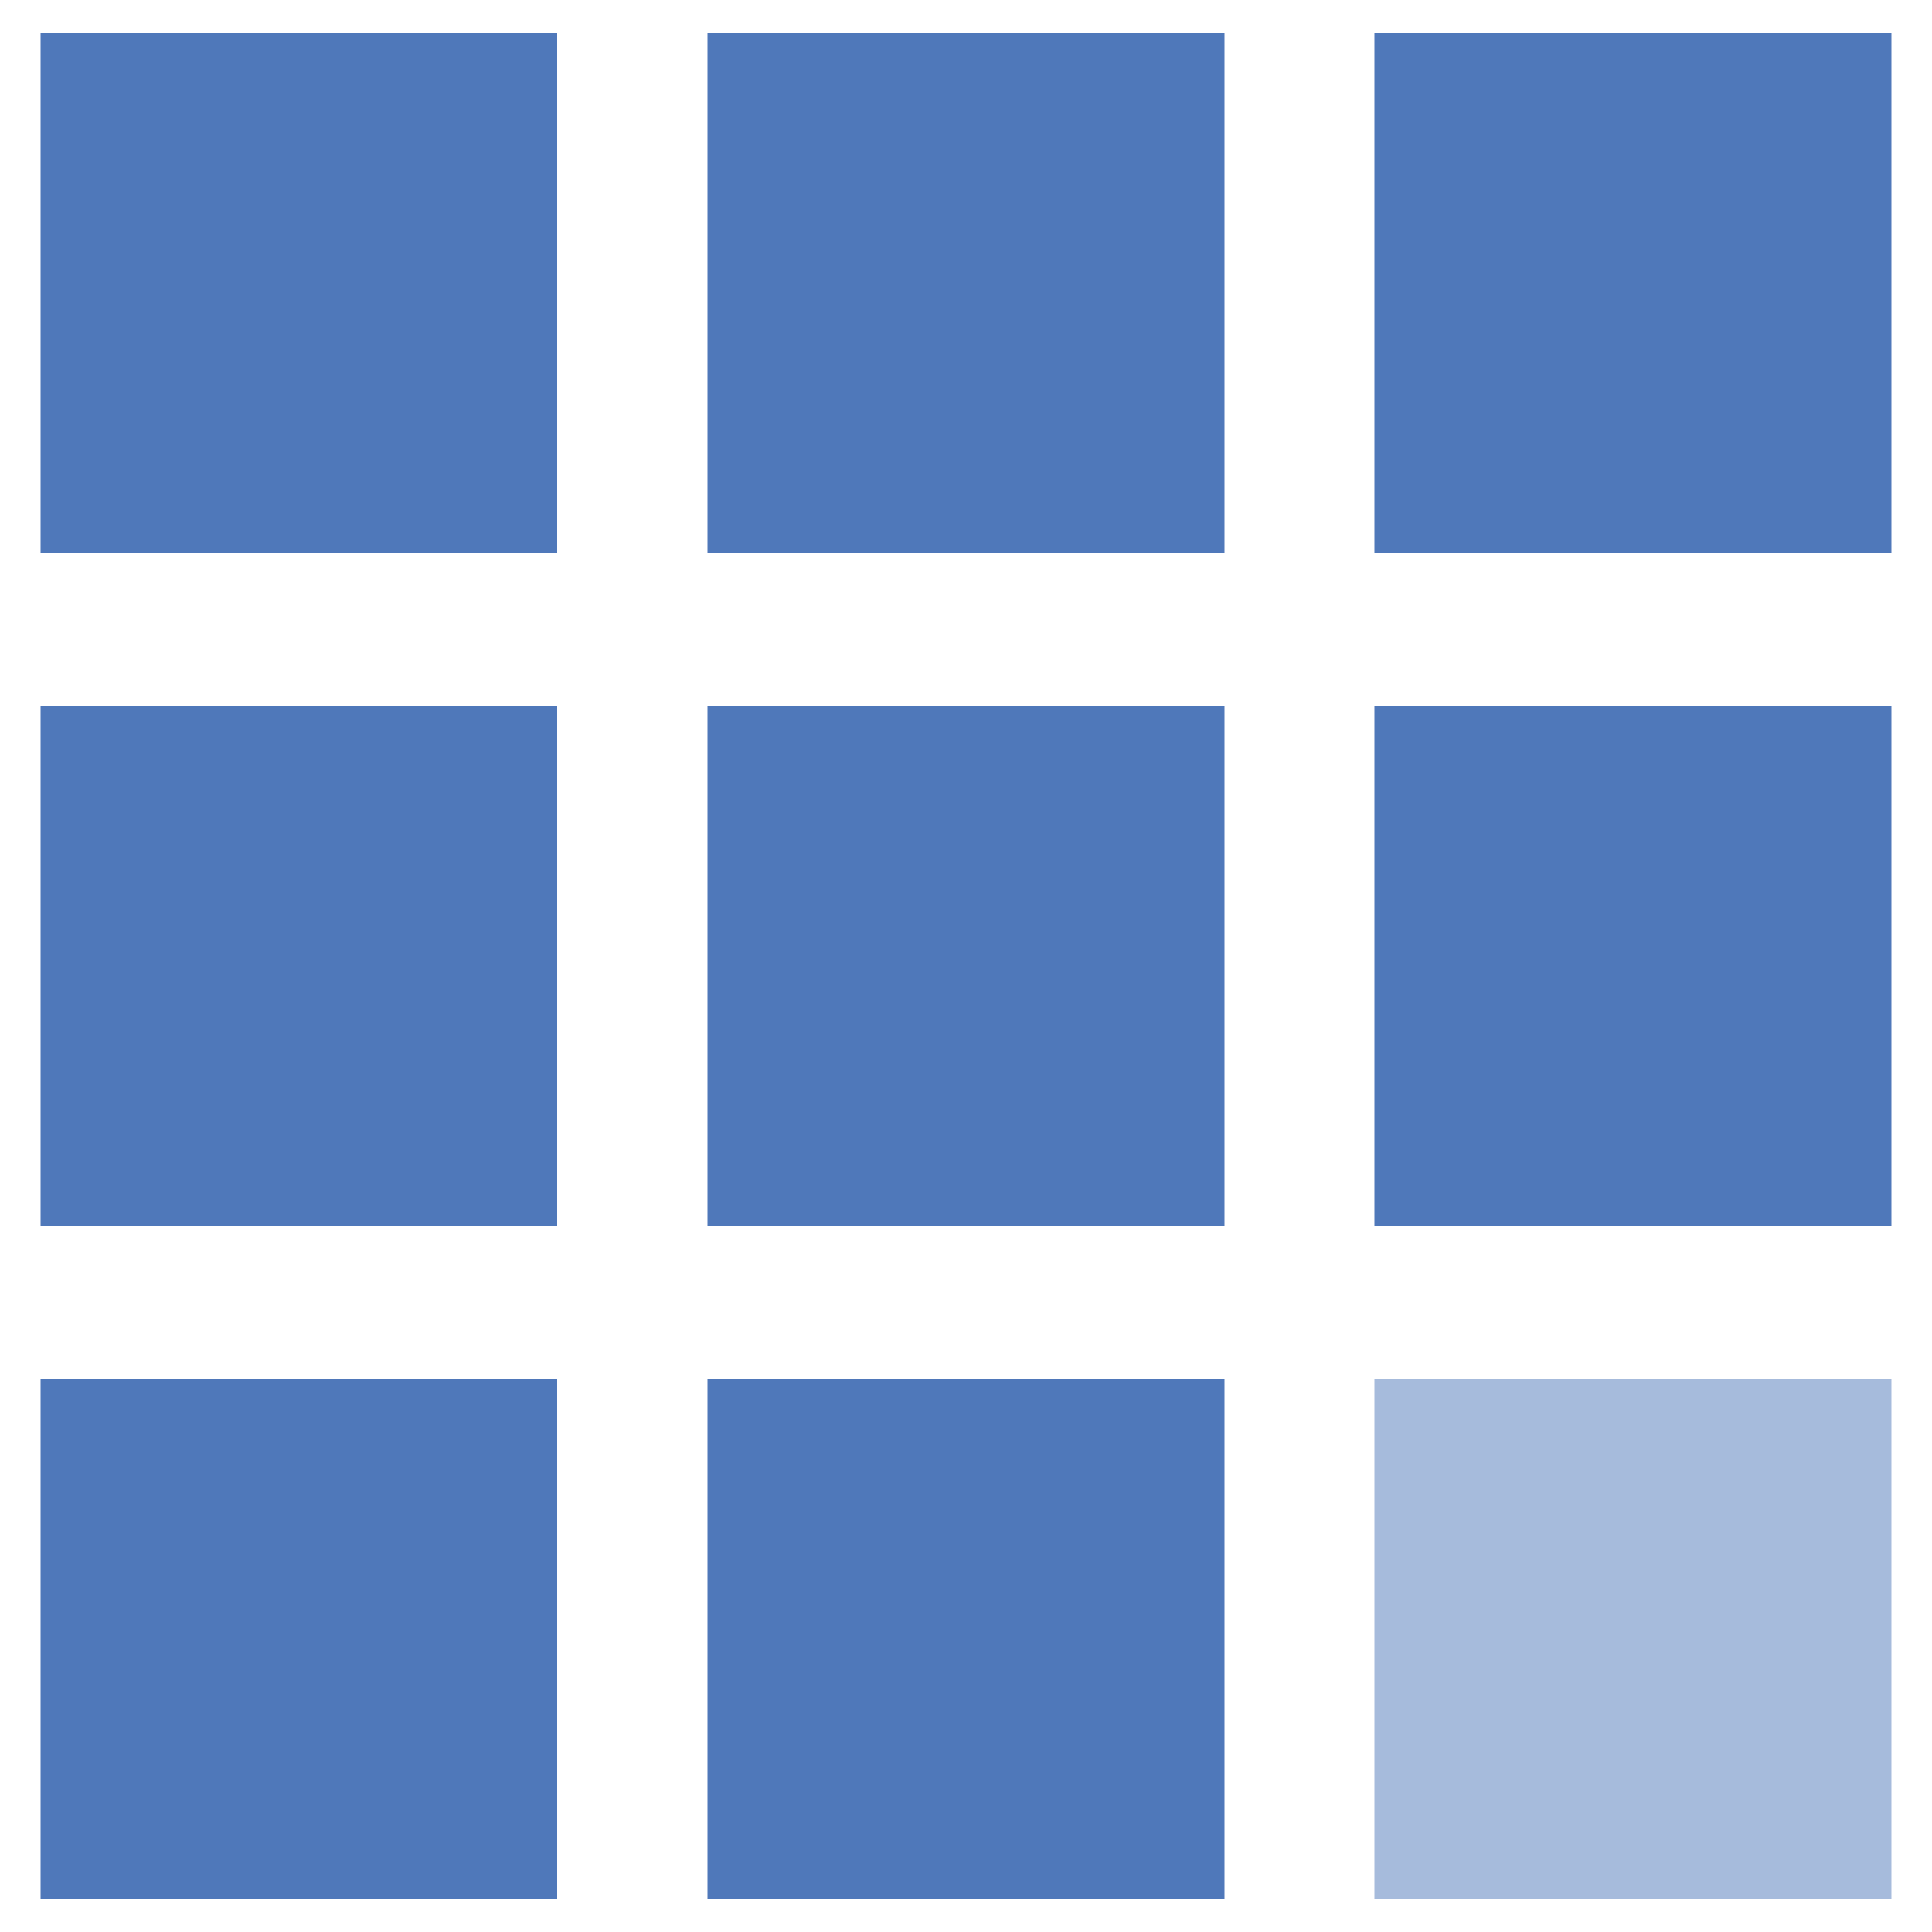
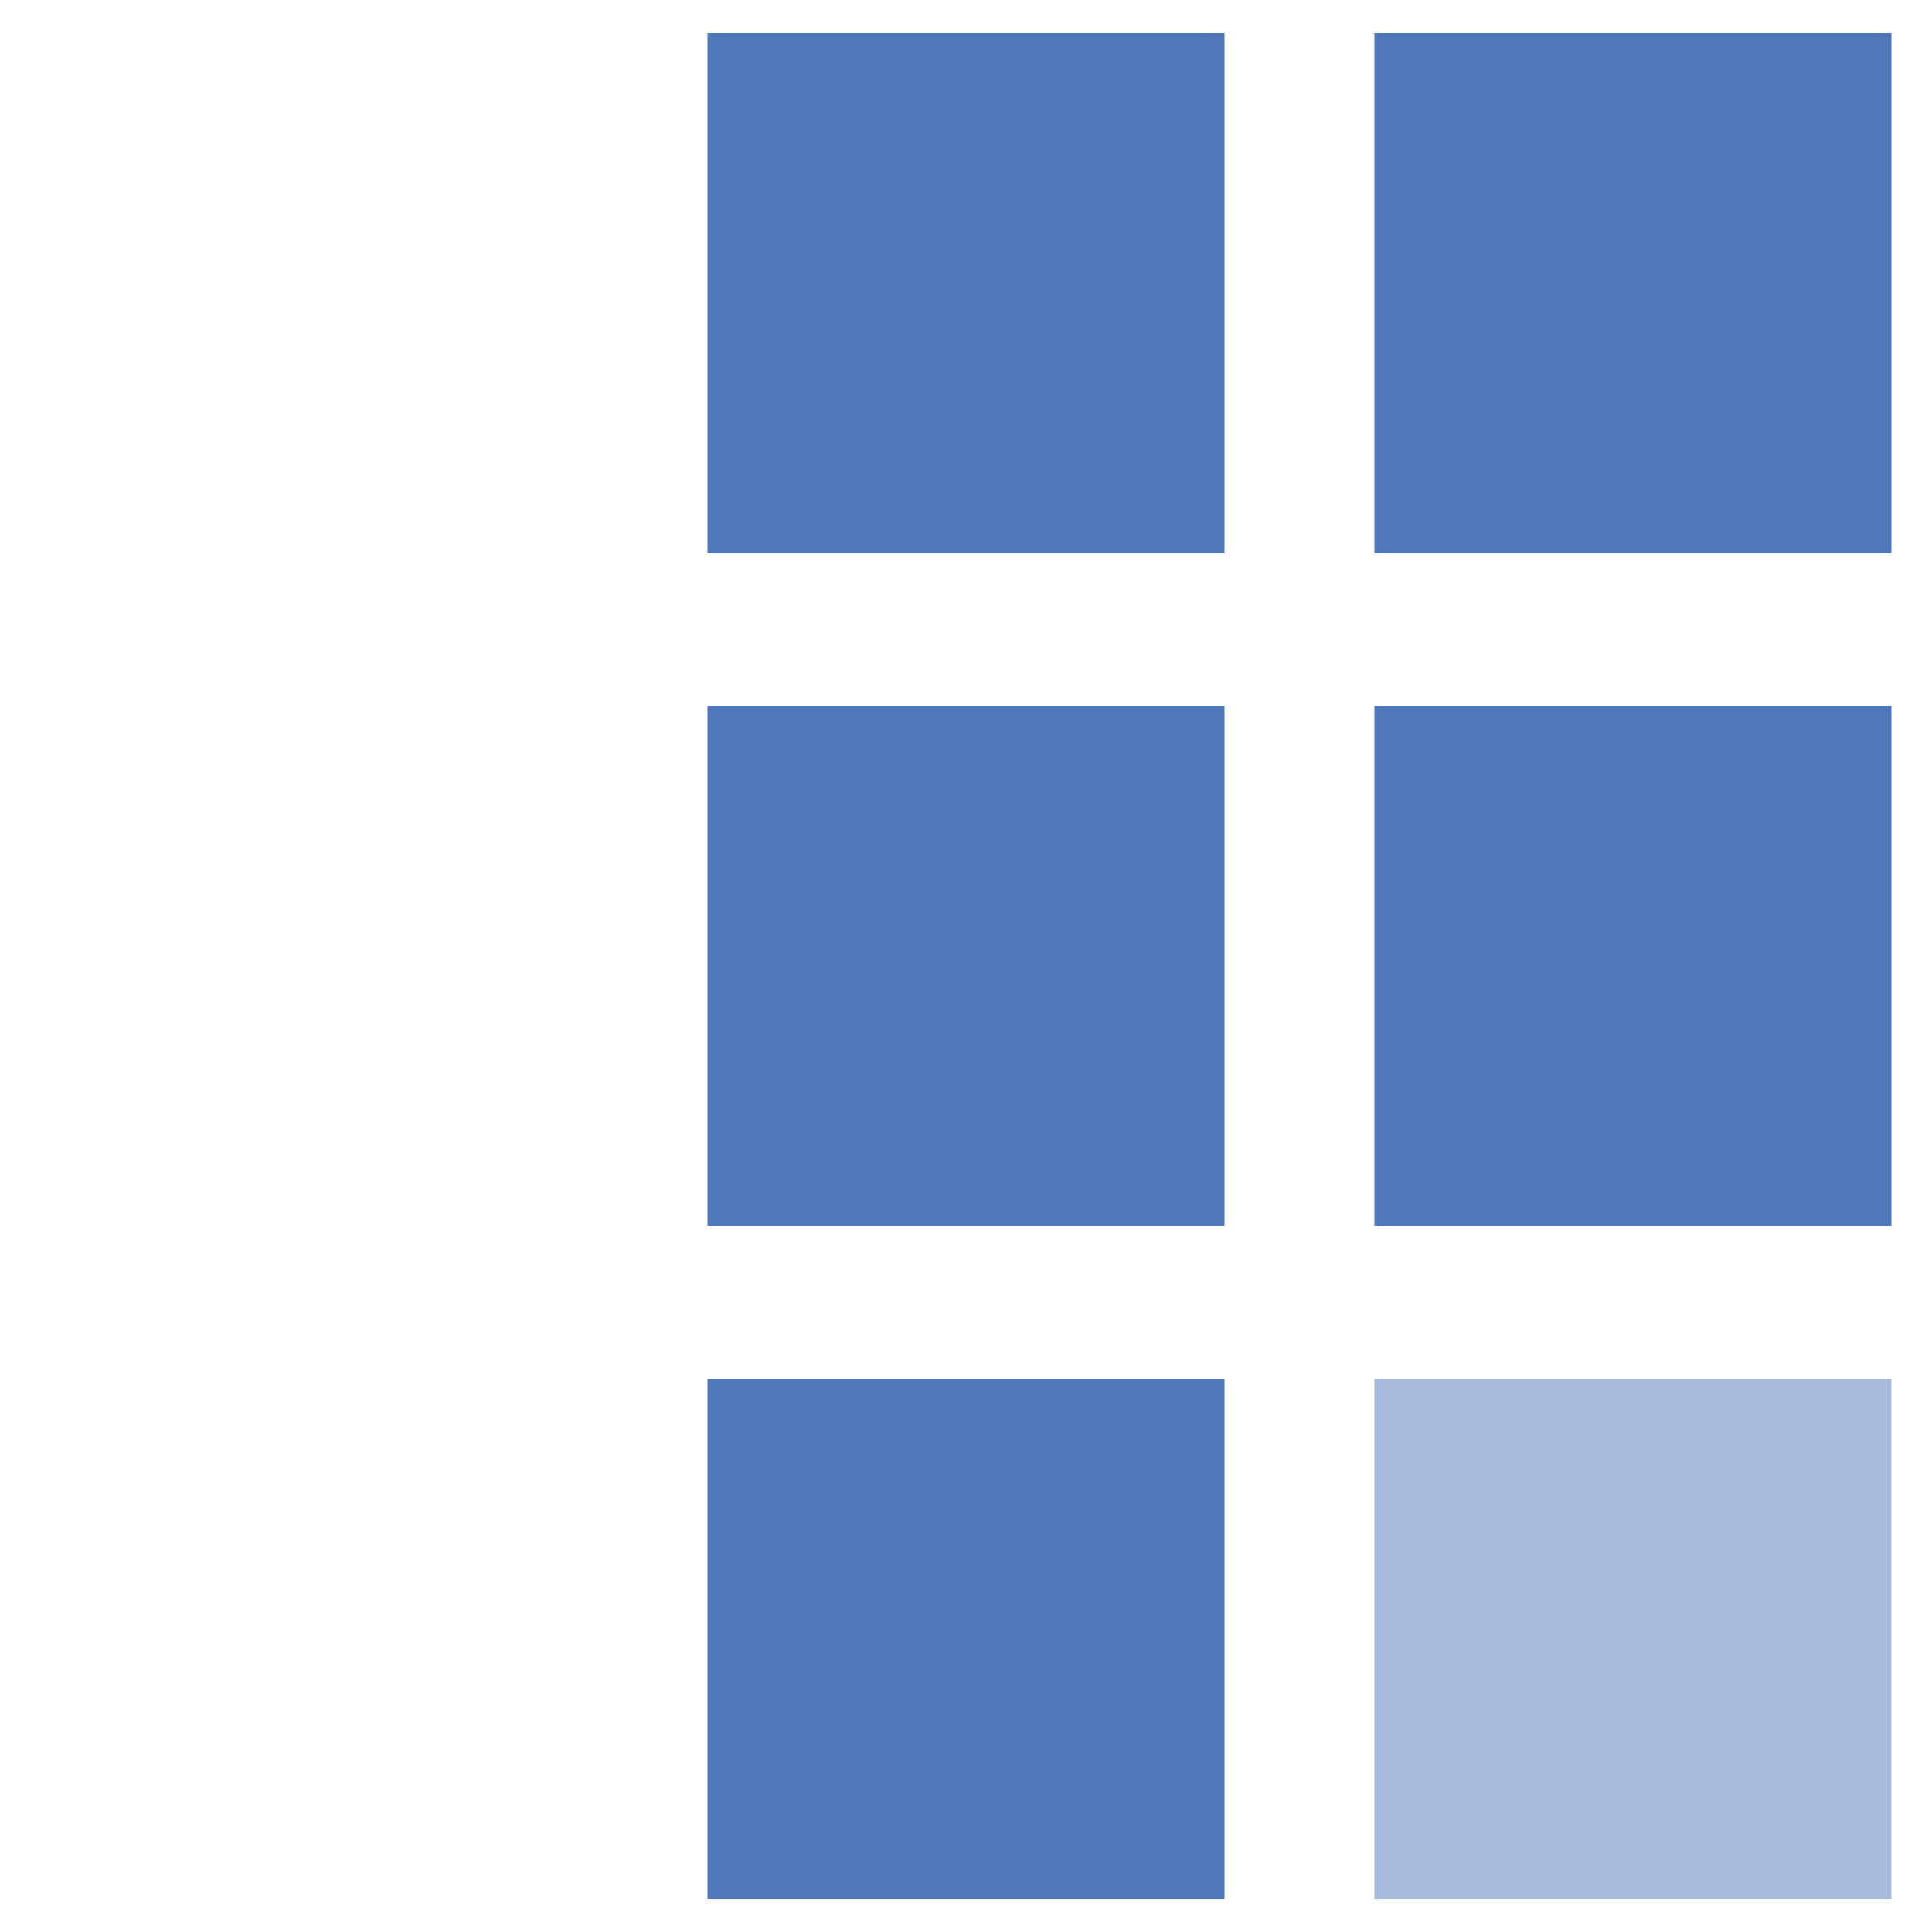
<svg xmlns="http://www.w3.org/2000/svg" id="bluehost" viewBox="0 0 50 50">
-   <rect x="1.05" y=".86" width="13.37" height="13.46" fill="#4f78ba" />
  <rect x="18.31" y=".86" width="13.38" height="13.46" fill="#4f78ba" />
  <rect x="35.57" y=".86" width="13.38" height="13.46" fill="#4f78ba" />
-   <rect x="1.05" y="18.27" width="13.37" height="13.46" fill="#4f78ba" />
  <rect x="18.31" y="18.27" width="13.38" height="13.46" fill="#4f78ba" />
  <rect x="35.57" y="18.27" width="13.38" height="13.46" fill="#4f78ba" />
-   <rect x="1.05" y="35.68" width="13.37" height="13.46" fill="#4f78ba" />
  <rect x="18.31" y="35.68" width="13.38" height="13.46" fill="#4f78ba" />
  <rect x="35.57" y="35.68" width="13.38" height="13.46" fill="rgba(79, 120, 186, .5)" />
</svg>